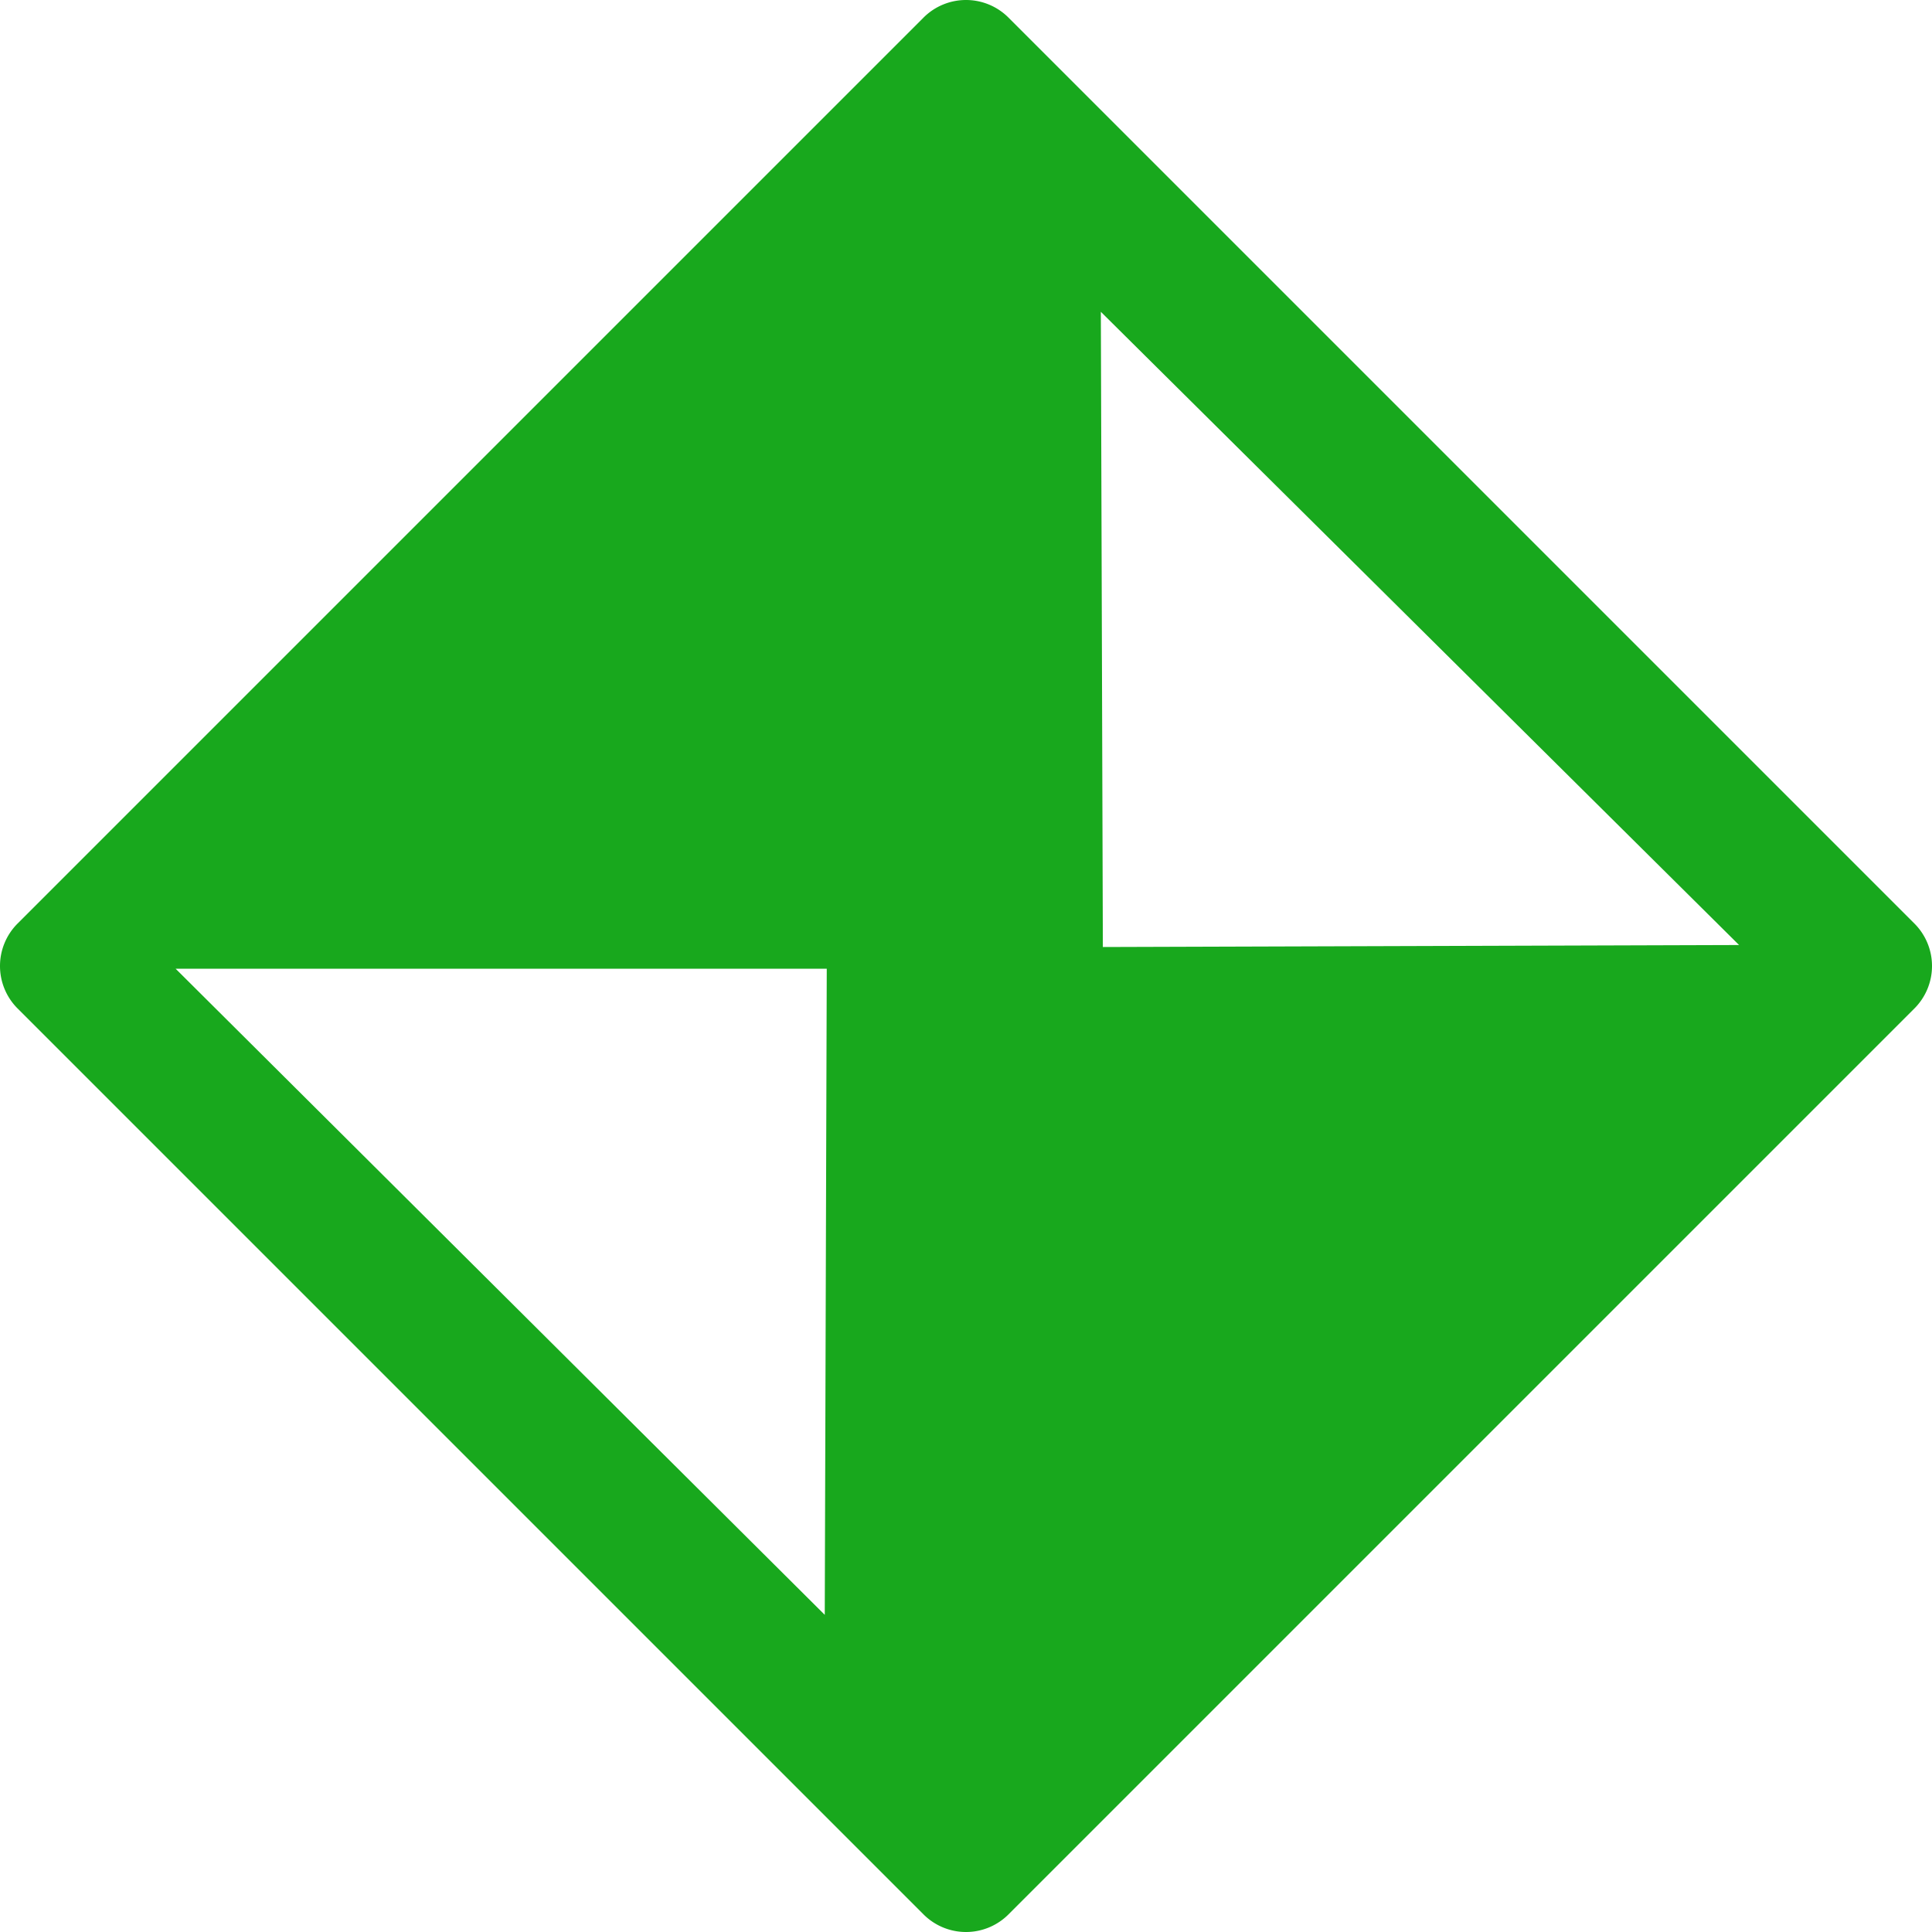
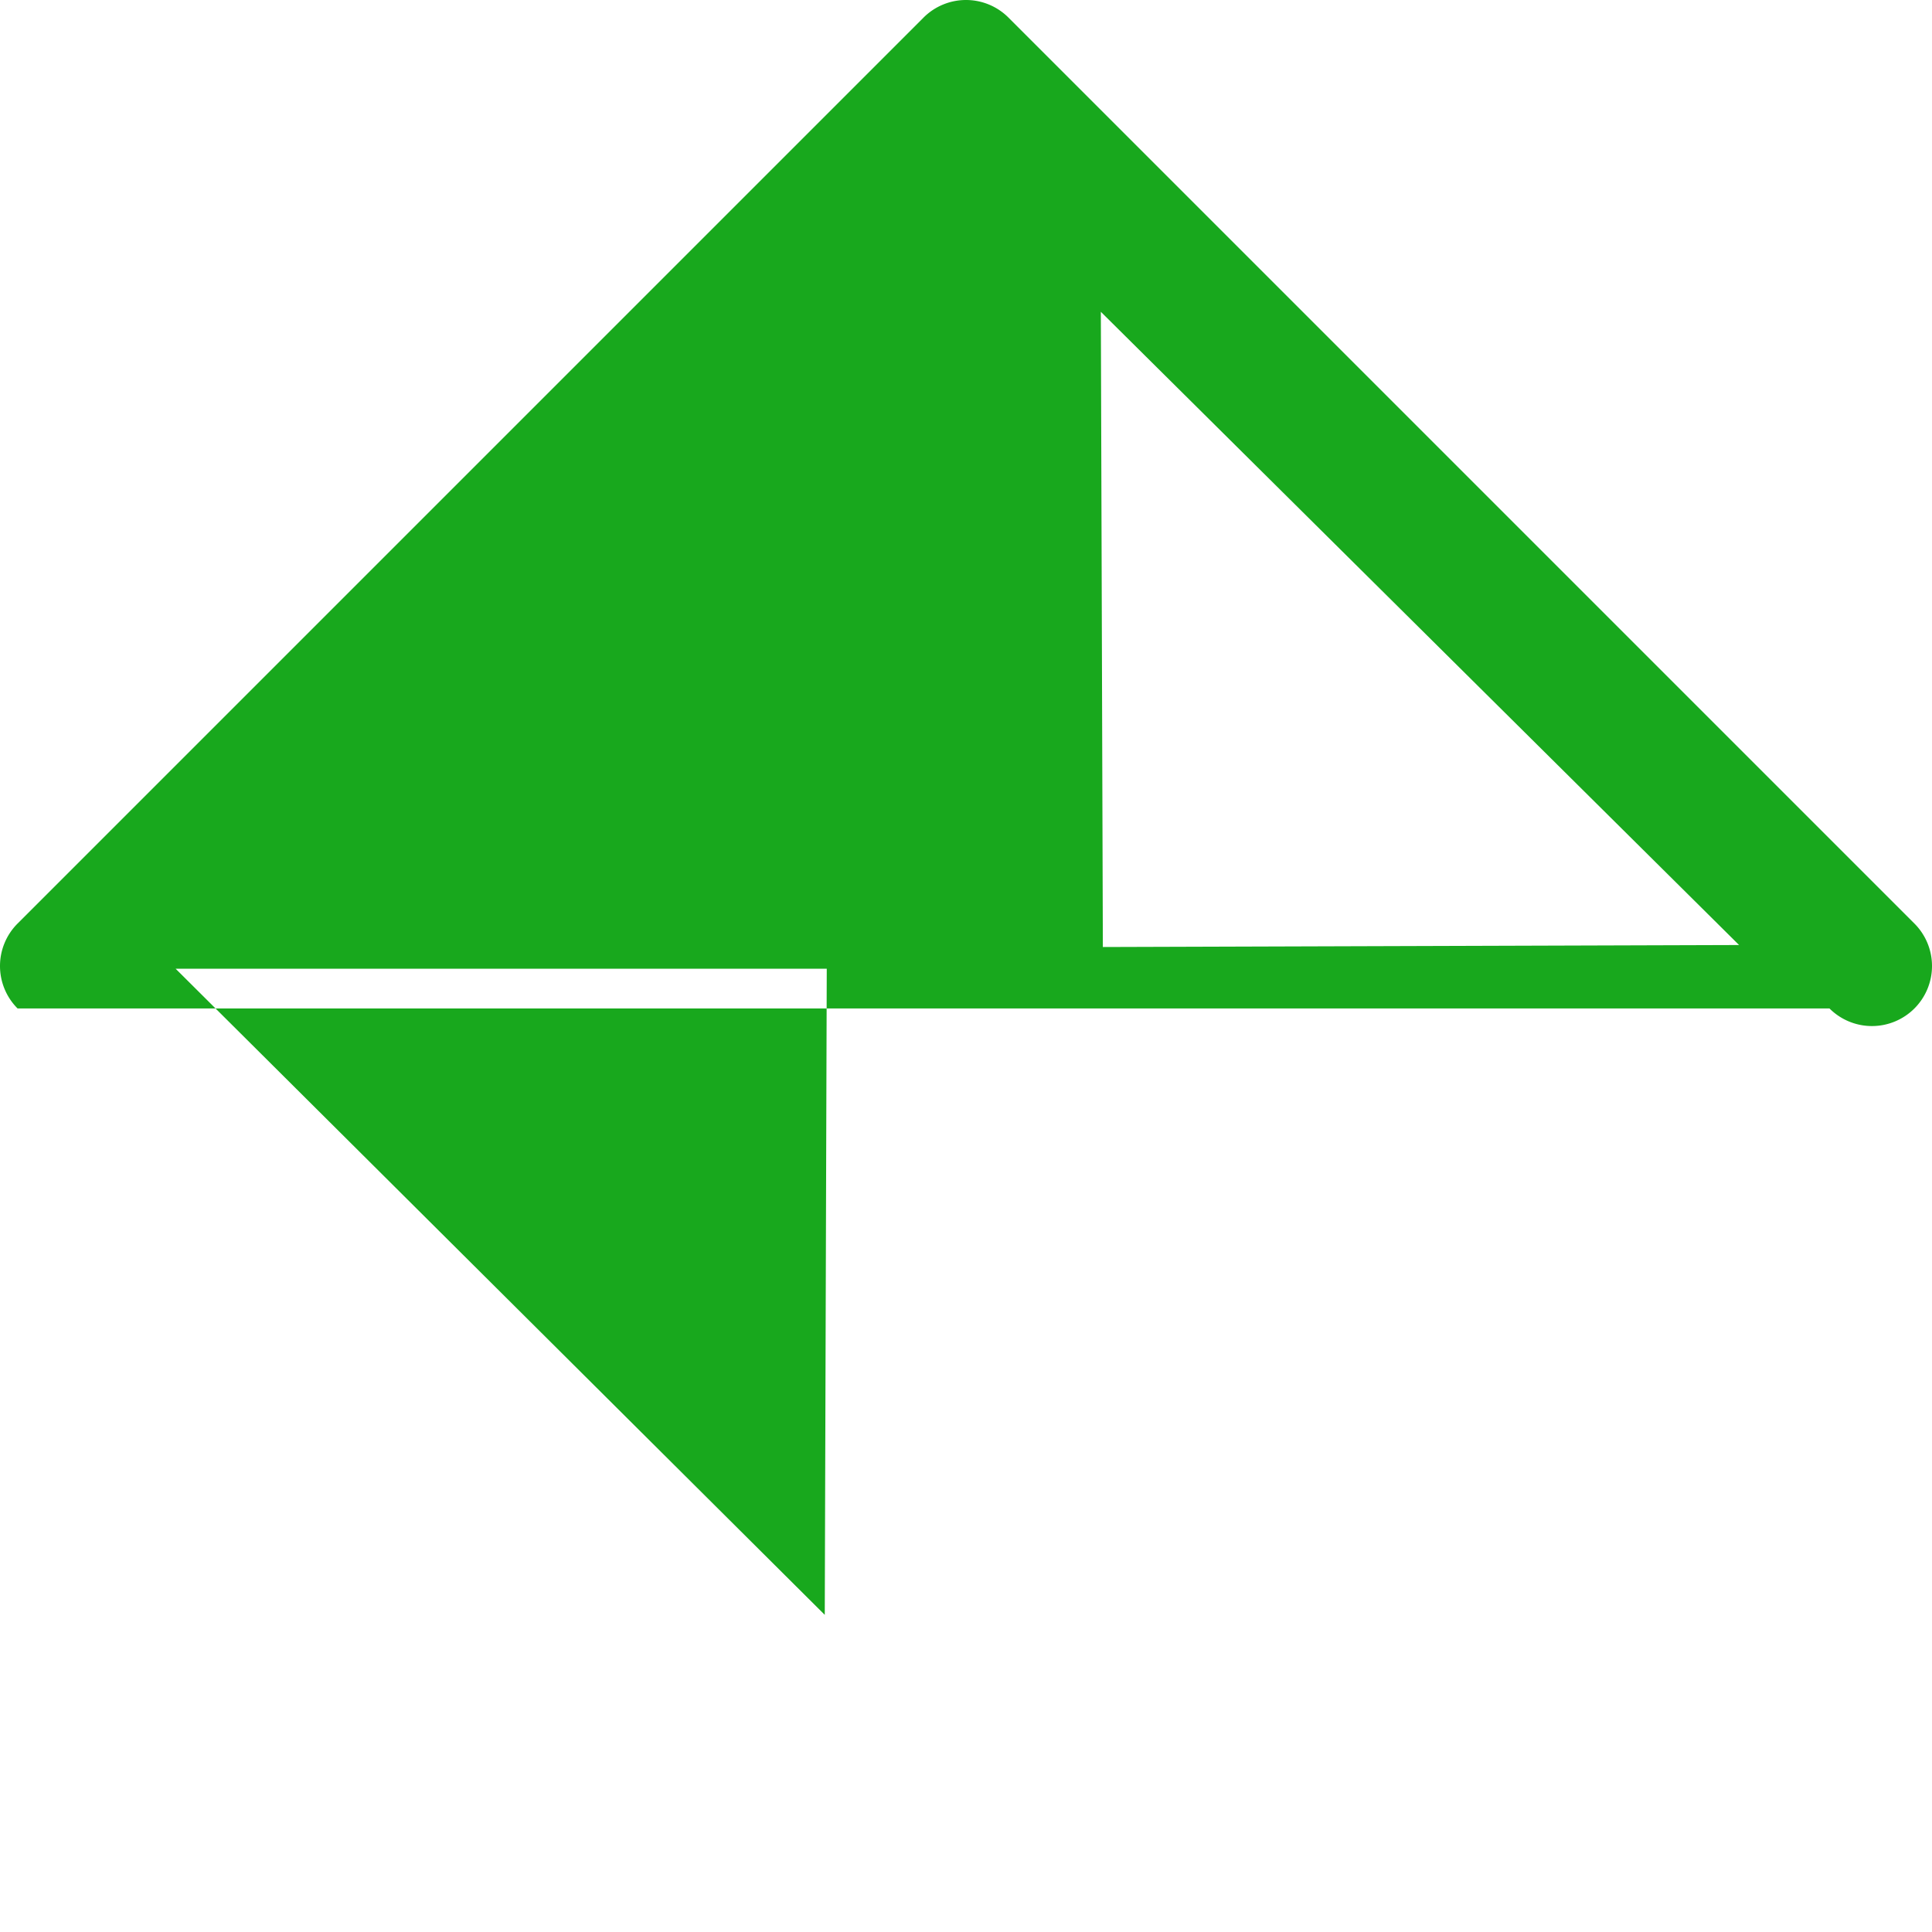
<svg xmlns="http://www.w3.org/2000/svg" fill="none" viewBox="0 0 97 97">
-   <path fill="#18A81D" fill-rule="evenodd" d="M46.368.883a3.015 3.015 0 0 1 4.264 0l45.485 45.485a3.015 3.015 0 0 1 0 4.264L50.632 96.117a3.015 3.015 0 0 1-4.264 0L.883 50.632a3.015 3.015 0 0 1 0-4.264zM8.818 48.637l32.591 32.44.1-32.44zm46.553-1.09 31.943-.1L55.27 15.655z" clip-rule="evenodd" />
+   <path fill="#18A81D" fill-rule="evenodd" d="M46.368.883a3.015 3.015 0 0 1 4.264 0l45.485 45.485a3.015 3.015 0 0 1 0 4.264a3.015 3.015 0 0 1-4.264 0L.883 50.632a3.015 3.015 0 0 1 0-4.264zM8.818 48.637l32.591 32.44.1-32.44zm46.553-1.09 31.943-.1L55.27 15.655z" clip-rule="evenodd" />
</svg>